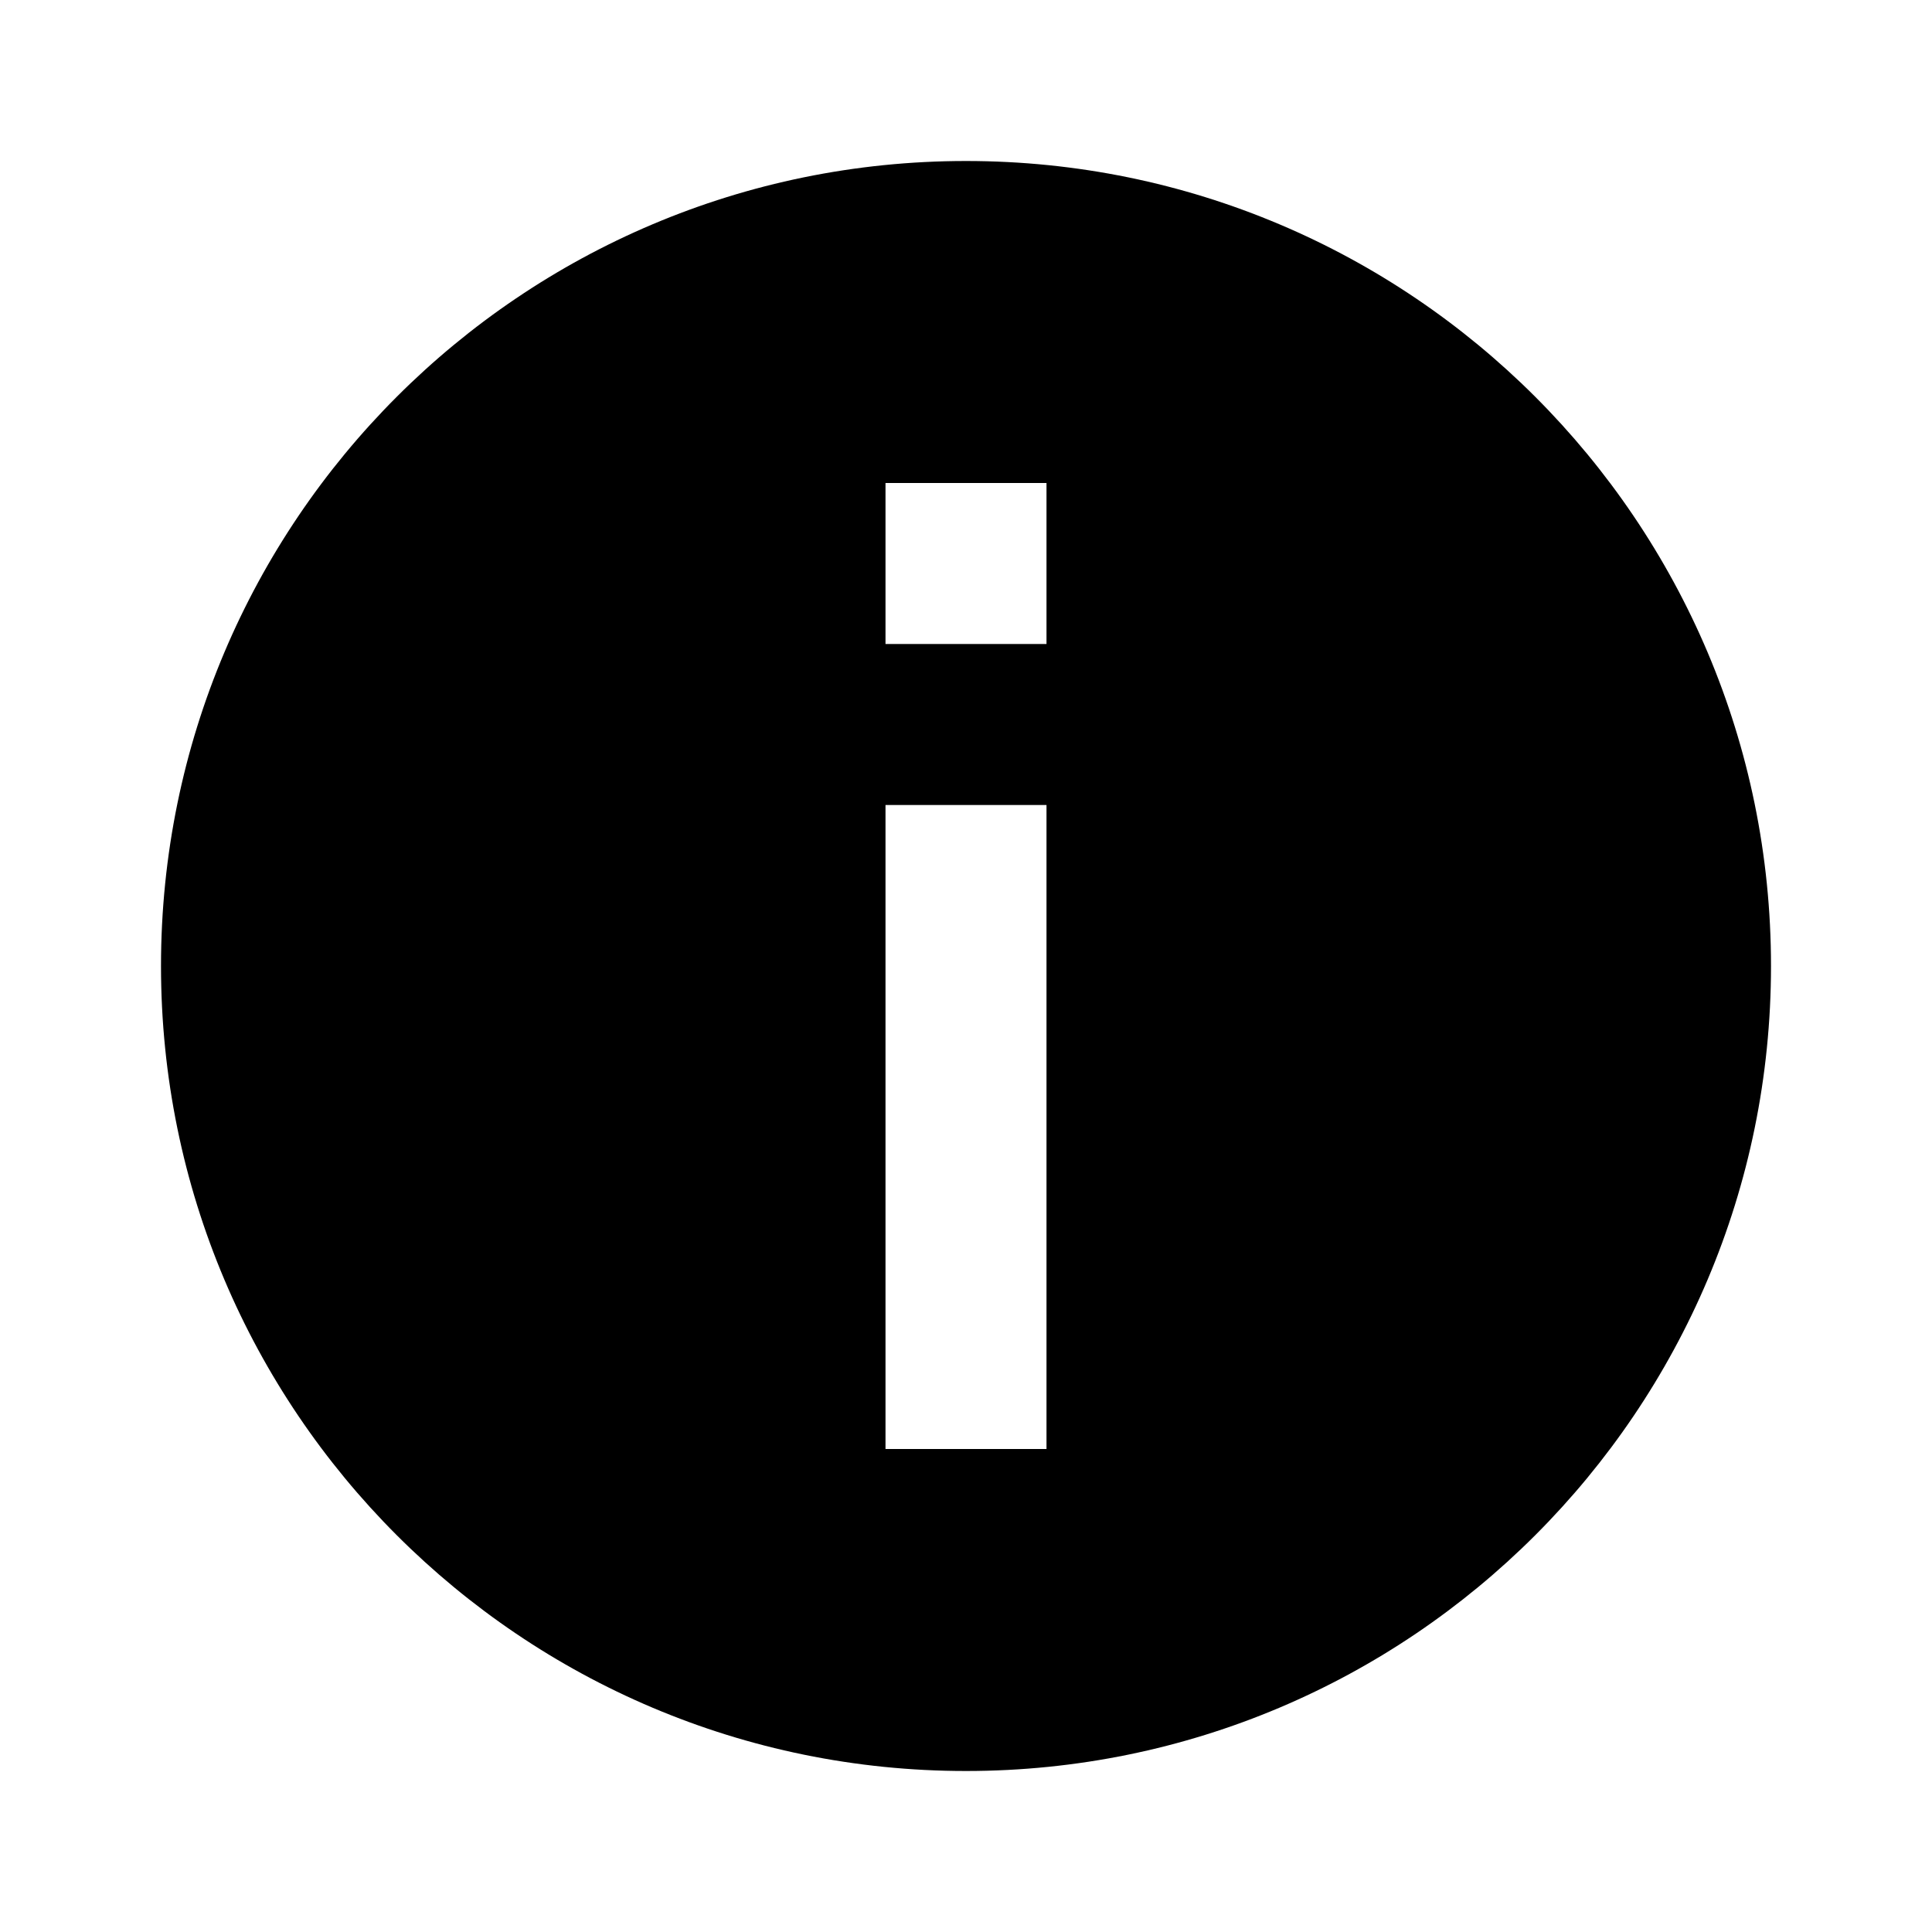
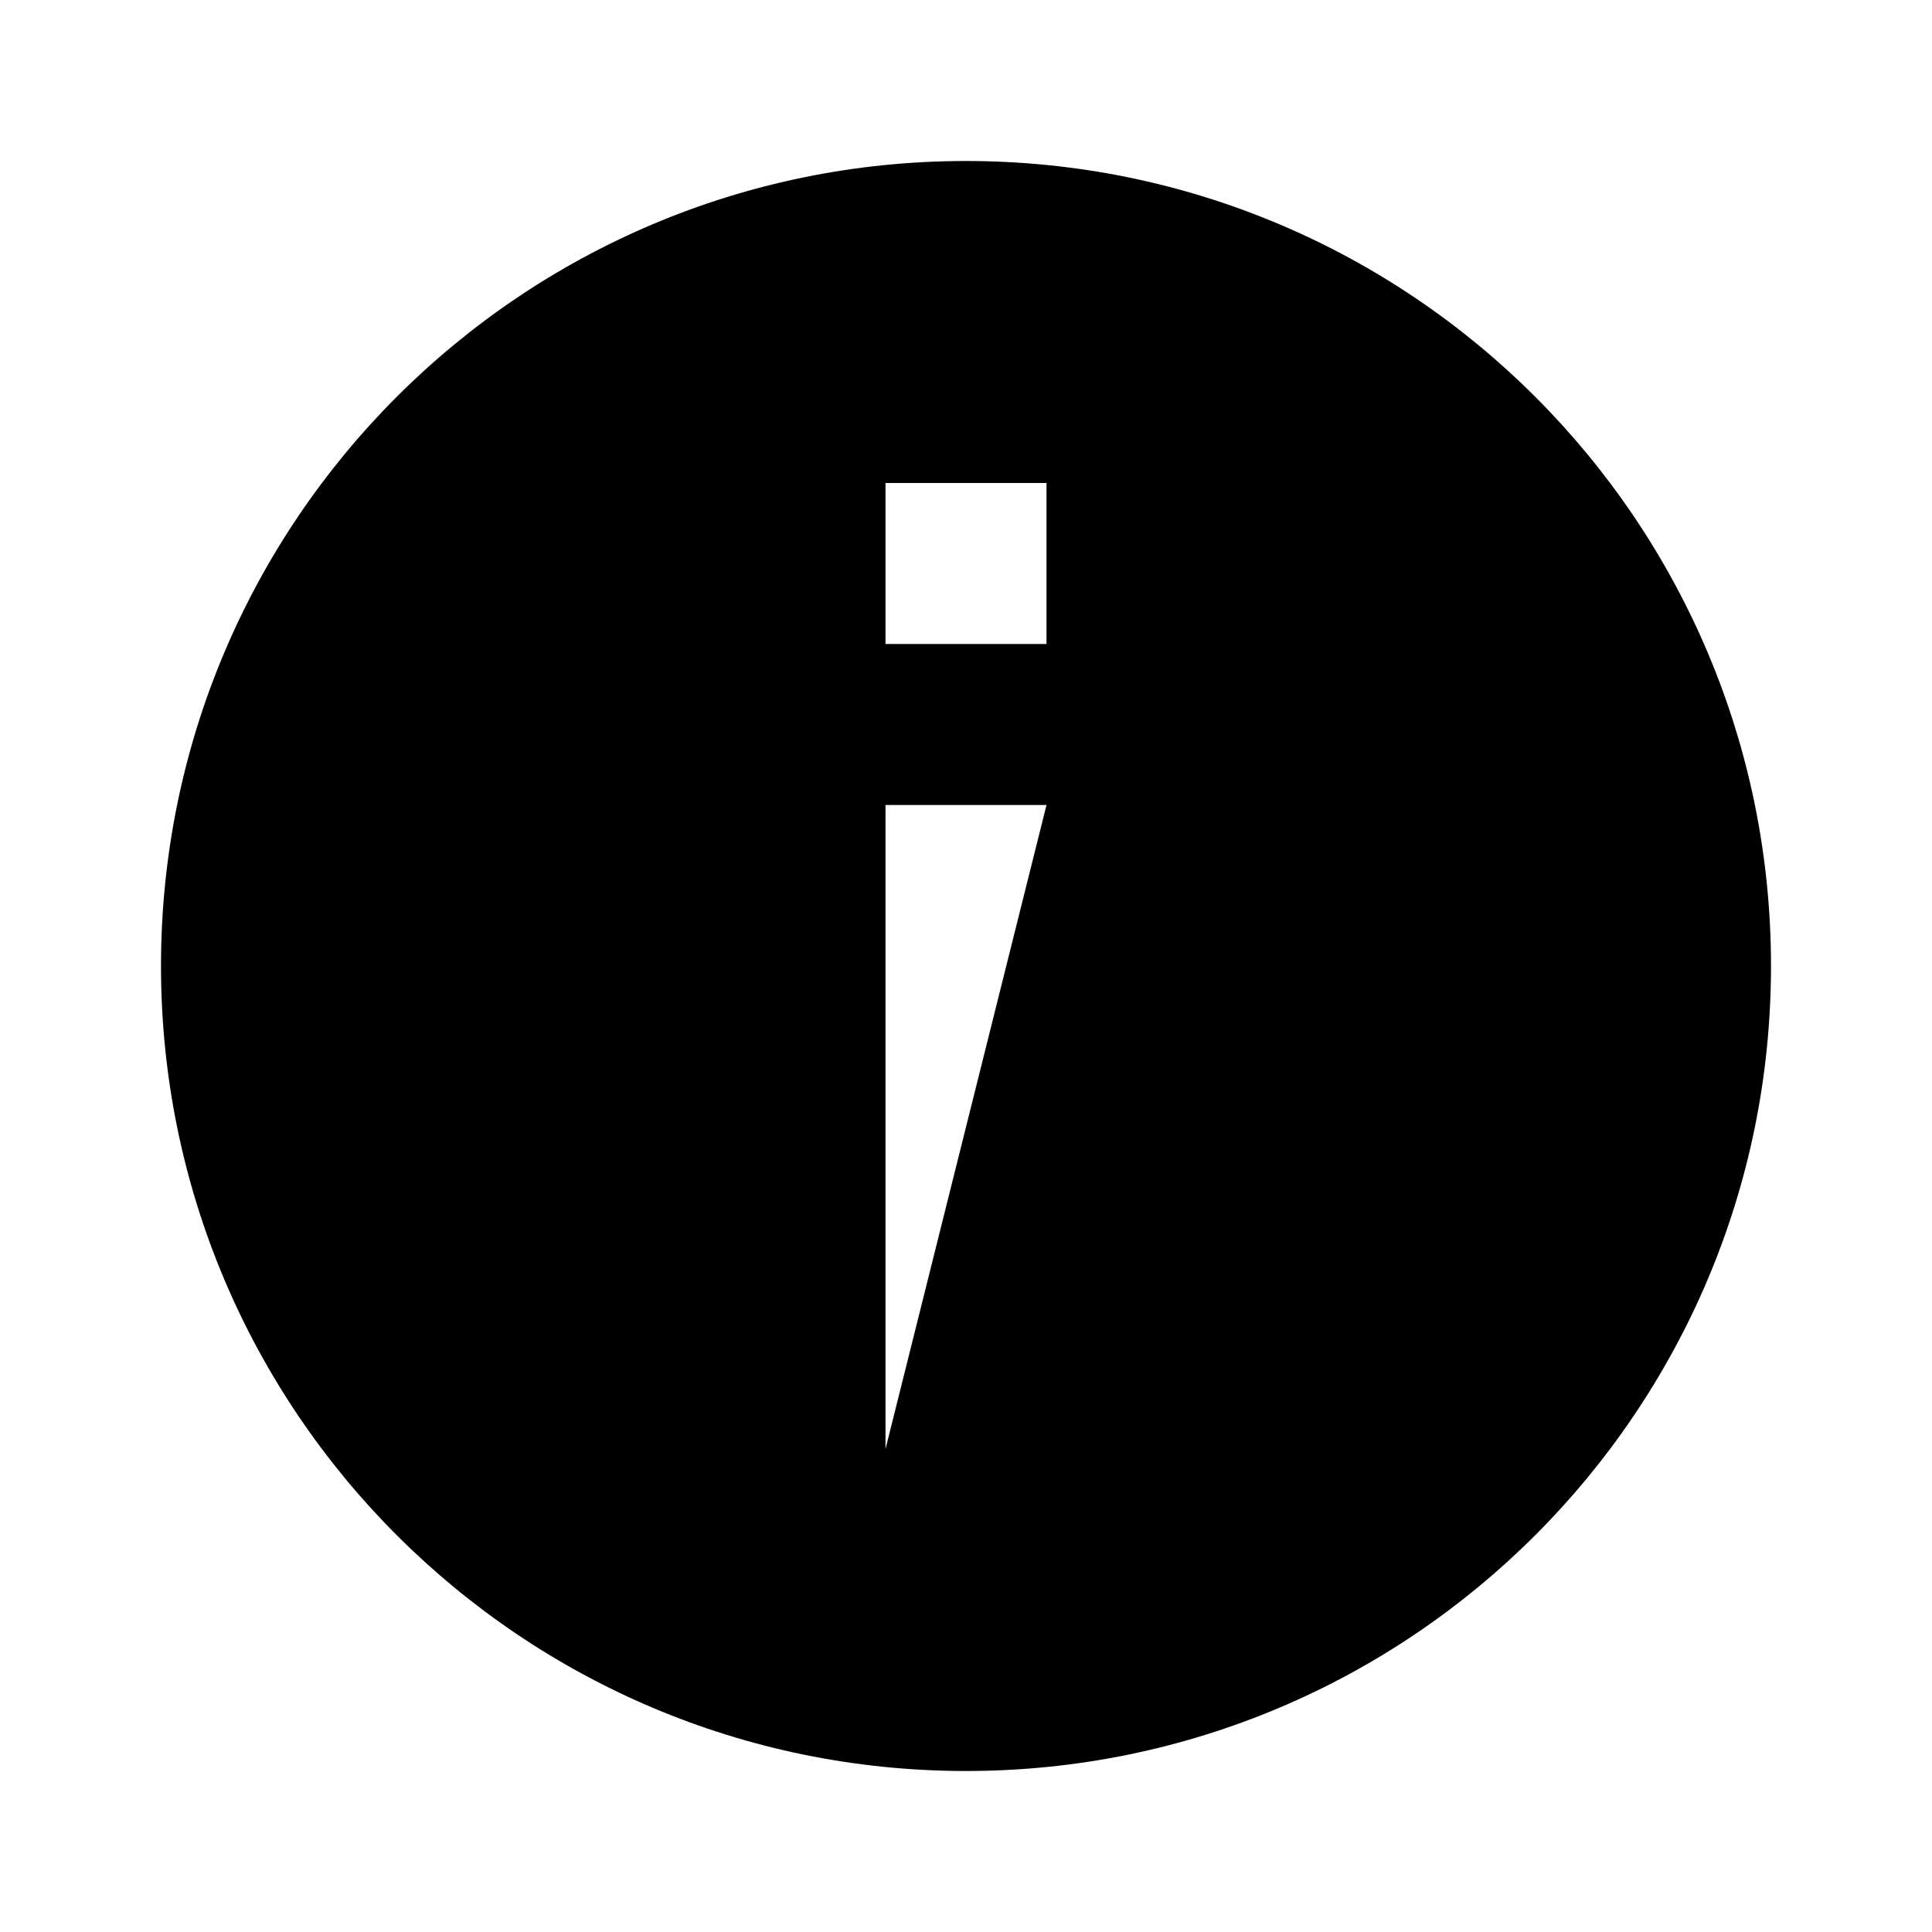
<svg xmlns="http://www.w3.org/2000/svg" viewBox="0 0 24 24">
-   <path fill="#000000" d="M12,2 C6.477,2 2,6.477 2,12 C2,17.523 6.477,22 12,22 C17.523,22 22,17.523 22,12 C22,6.477 17.523,2 12,2 L12,2 Z M11,18 L11,10 L13,10 L13,18 L11,18 Z M11,8 L11,6 L13,6 L13,8 L11,8 Z" />
+   <path fill="#000000" d="M12,2 C6.477,2 2,6.477 2,12 C2,17.523 6.477,22 12,22 C17.523,22 22,17.523 22,12 C22,6.477 17.523,2 12,2 L12,2 Z M11,18 L11,10 L13,10 L11,18 Z M11,8 L11,6 L13,6 L13,8 L11,8 Z" />
</svg>